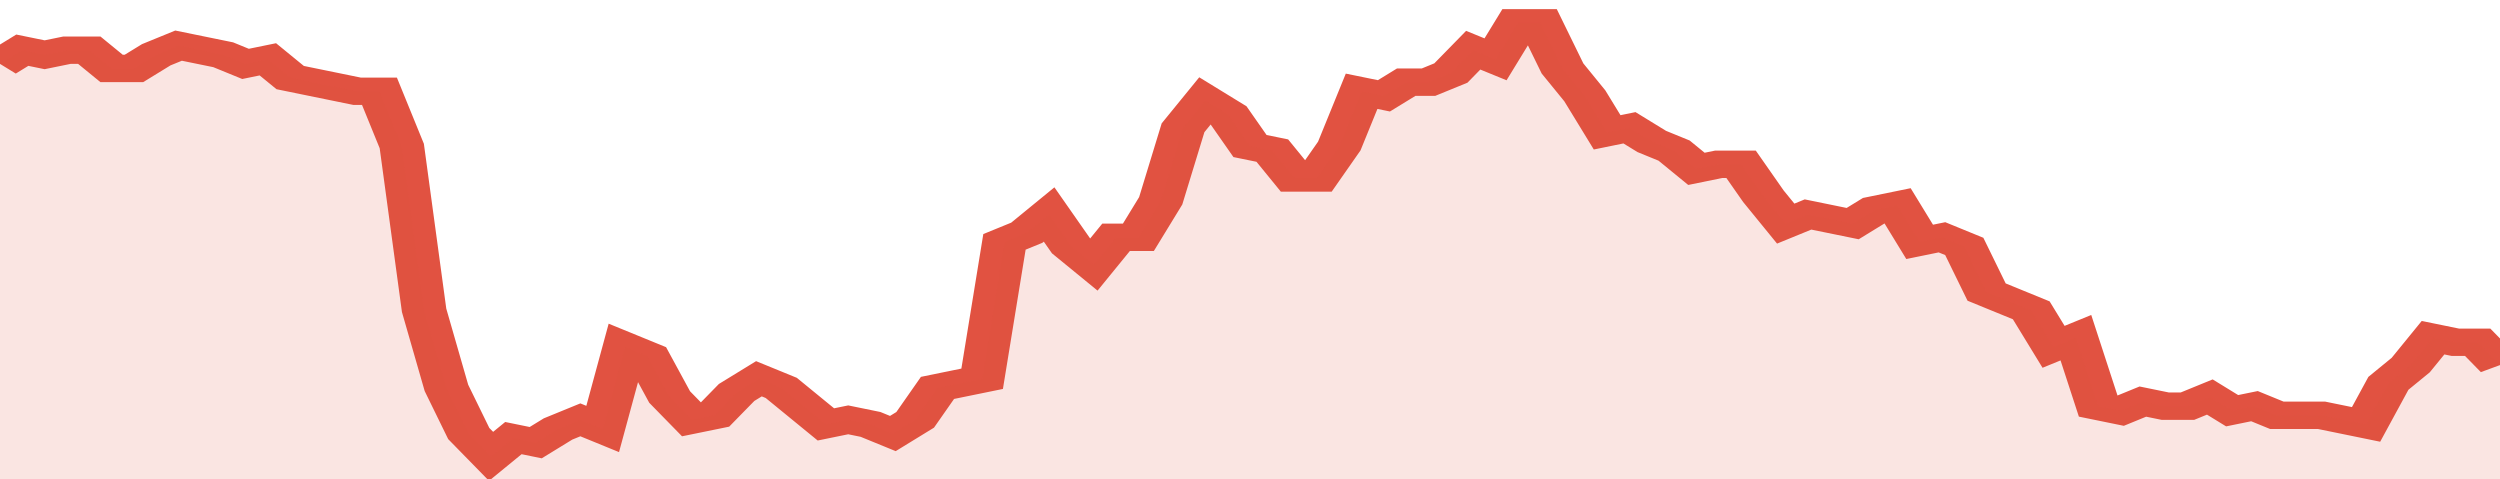
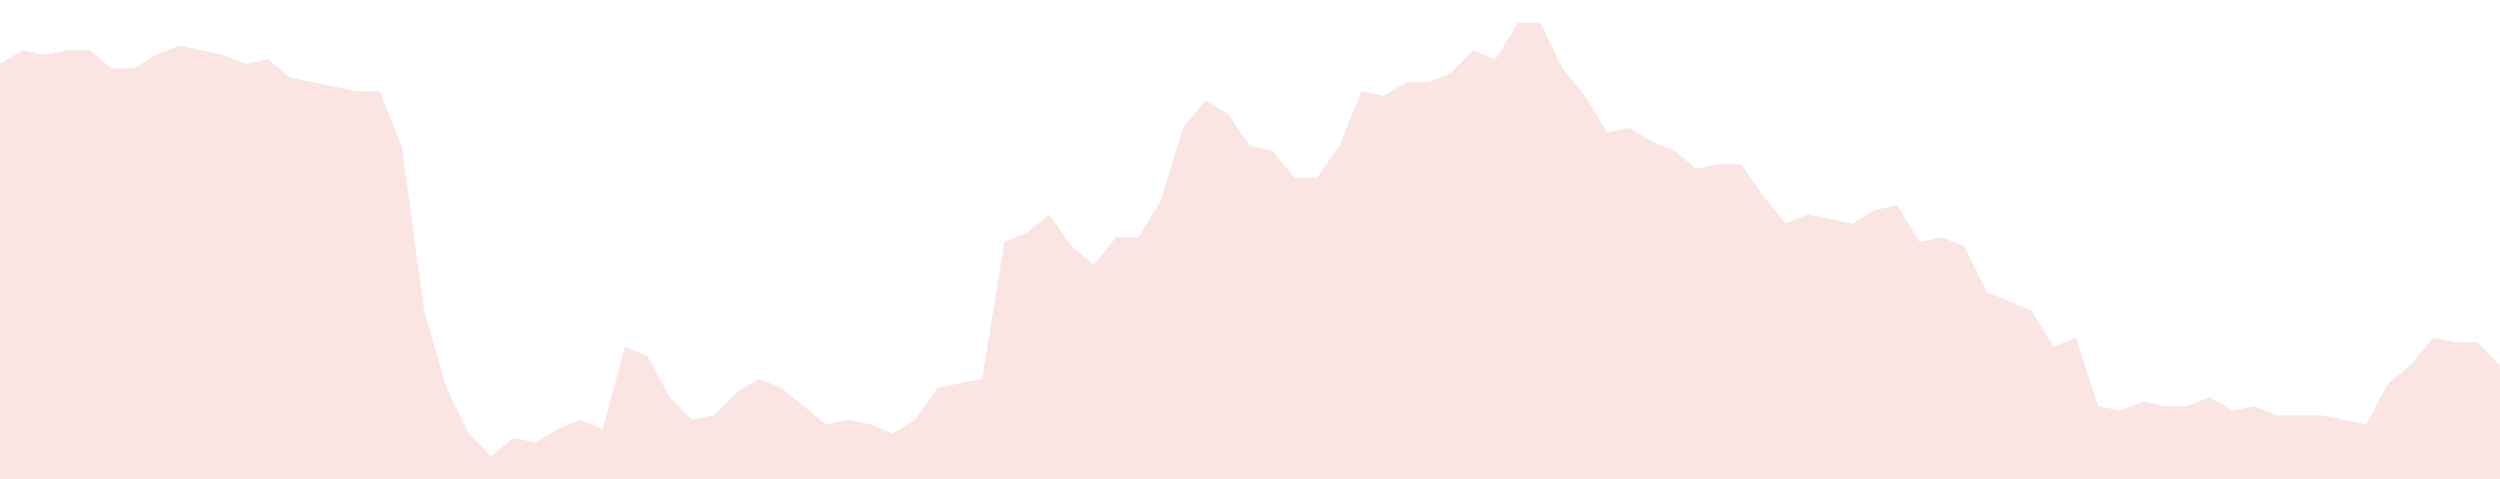
<svg xmlns="http://www.w3.org/2000/svg" viewBox="0 0 336 105" width="120" height="23" preserveAspectRatio="none">
-   <polyline fill="none" stroke="#E15241" stroke-width="6" points="0, 14 3, 11 6, 12 9, 11 12, 11 15, 15 18, 15 21, 12 24, 10 27, 11 30, 12 33, 14 36, 13 39, 17 42, 18 45, 19 48, 20 51, 20 54, 32 57, 68 60, 85 63, 95 66, 100 69, 96 72, 97 75, 94 78, 92 81, 94 84, 76 87, 78 90, 87 93, 92 96, 91 99, 86 102, 83 105, 85 108, 89 111, 93 114, 92 117, 93 120, 95 123, 92 126, 85 129, 84 132, 83 135, 53 138, 51 141, 47 144, 54 147, 58 150, 52 153, 52 156, 44 159, 28 162, 22 165, 25 168, 32 171, 33 174, 39 177, 39 180, 32 183, 20 186, 21 189, 18 192, 18 195, 16 198, 11 201, 13 204, 5 207, 5 210, 15 213, 21 216, 29 219, 28 222, 31 225, 33 228, 37 231, 36 234, 36 237, 43 240, 49 243, 47 246, 48 249, 49 252, 46 255, 45 258, 53 261, 52 264, 54 267, 64 270, 66 273, 68 276, 76 279, 74 282, 89 285, 90 288, 88 291, 89 294, 89 297, 87 300, 90 303, 89 306, 91 309, 91 312, 91 315, 92 318, 93 321, 84 324, 80 327, 74 330, 75 333, 75 336, 80 336, 80 "> </polyline>
  <polygon fill="#E15241" opacity="0.15" points="0, 105 0, 14 3, 11 6, 12 9, 11 12, 11 15, 15 18, 15 21, 12 24, 10 27, 11 30, 12 33, 14 36, 13 39, 17 42, 18 45, 19 48, 20 51, 20 54, 32 57, 68 60, 85 63, 95 66, 100 69, 96 72, 97 75, 94 78, 92 81, 94 84, 76 87, 78 90, 87 93, 92 96, 91 99, 86 102, 83 105, 85 108, 89 111, 93 114, 92 117, 93 120, 95 123, 92 126, 85 129, 84 132, 83 135, 53 138, 51 141, 47 144, 54 147, 58 150, 52 153, 52 156, 44 159, 28 162, 22 165, 25 168, 32 171, 33 174, 39 177, 39 180, 32 183, 20 186, 21 189, 18 192, 18 195, 16 198, 11 201, 13 204, 5 207, 5 210, 15 213, 21 216, 29 219, 28 222, 31 225, 33 228, 37 231, 36 234, 36 237, 43 240, 49 243, 47 246, 48 249, 49 252, 46 255, 45 258, 53 261, 52 264, 54 267, 64 270, 66 273, 68 276, 76 279, 74 282, 89 285, 90 288, 88 291, 89 294, 89 297, 87 300, 90 303, 89 306, 91 309, 91 312, 91 315, 92 318, 93 321, 84 324, 80 327, 74 330, 75 333, 75 336, 80 336, 105 " />
</svg>